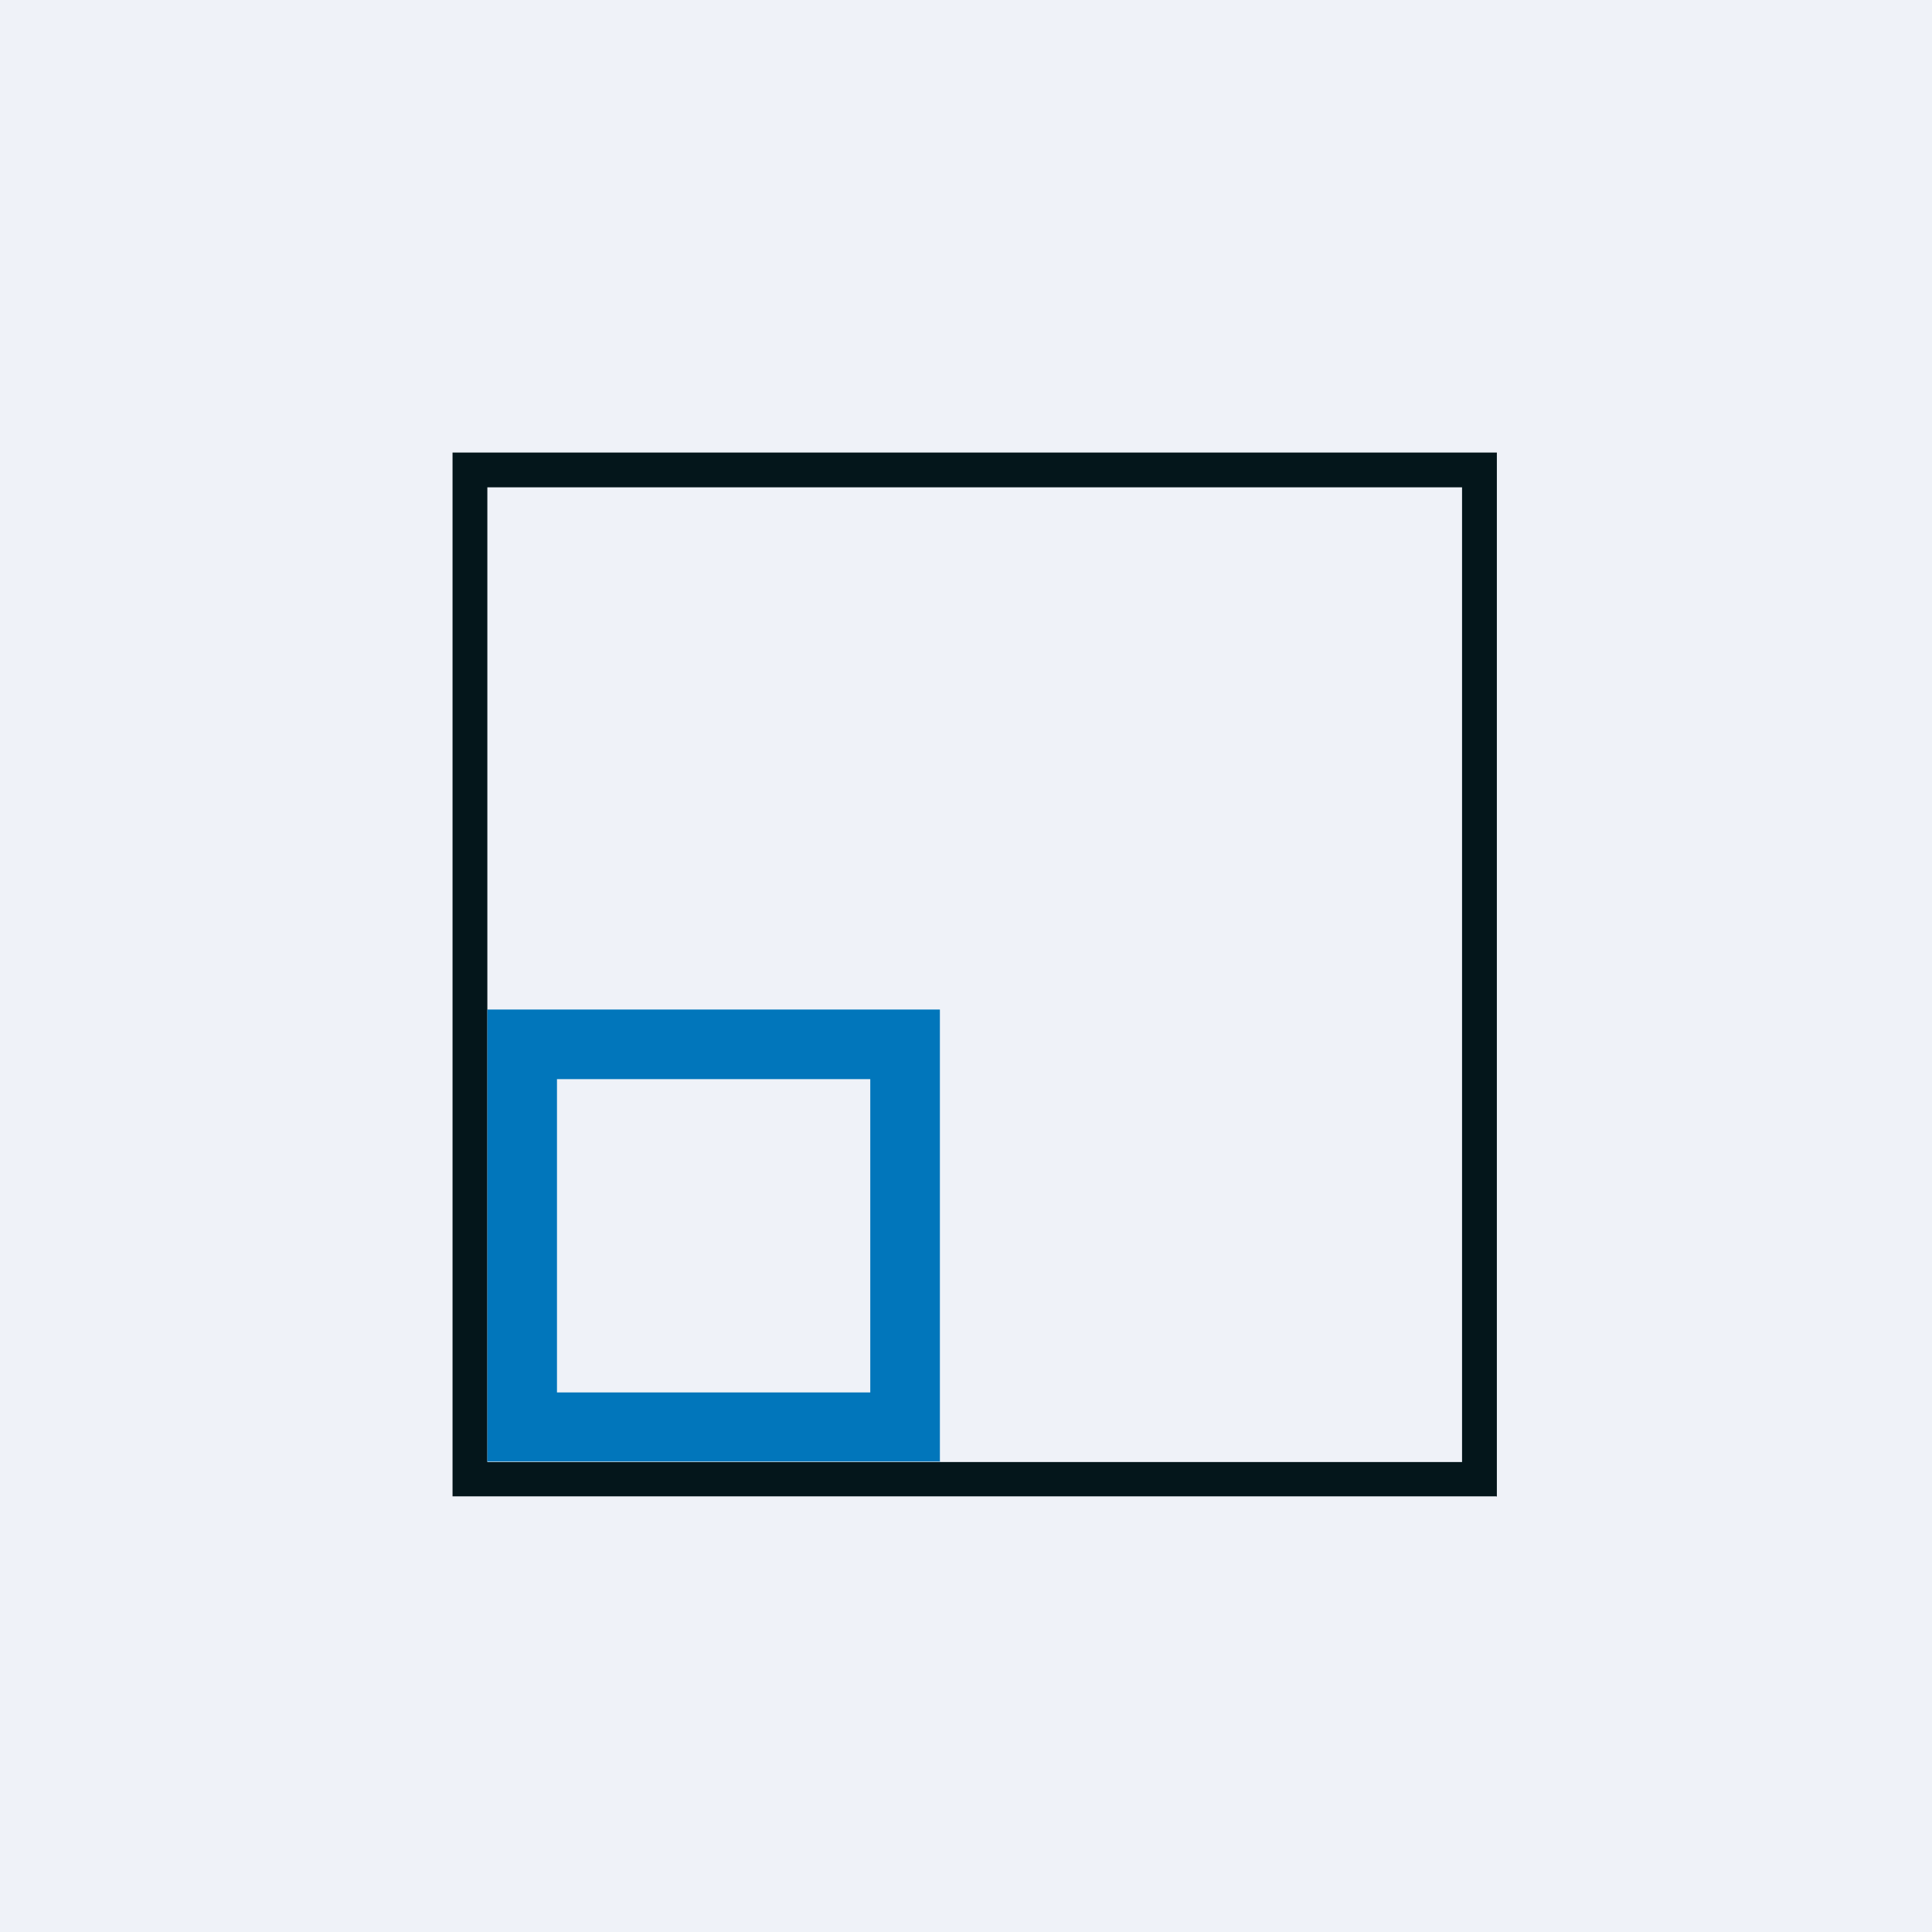
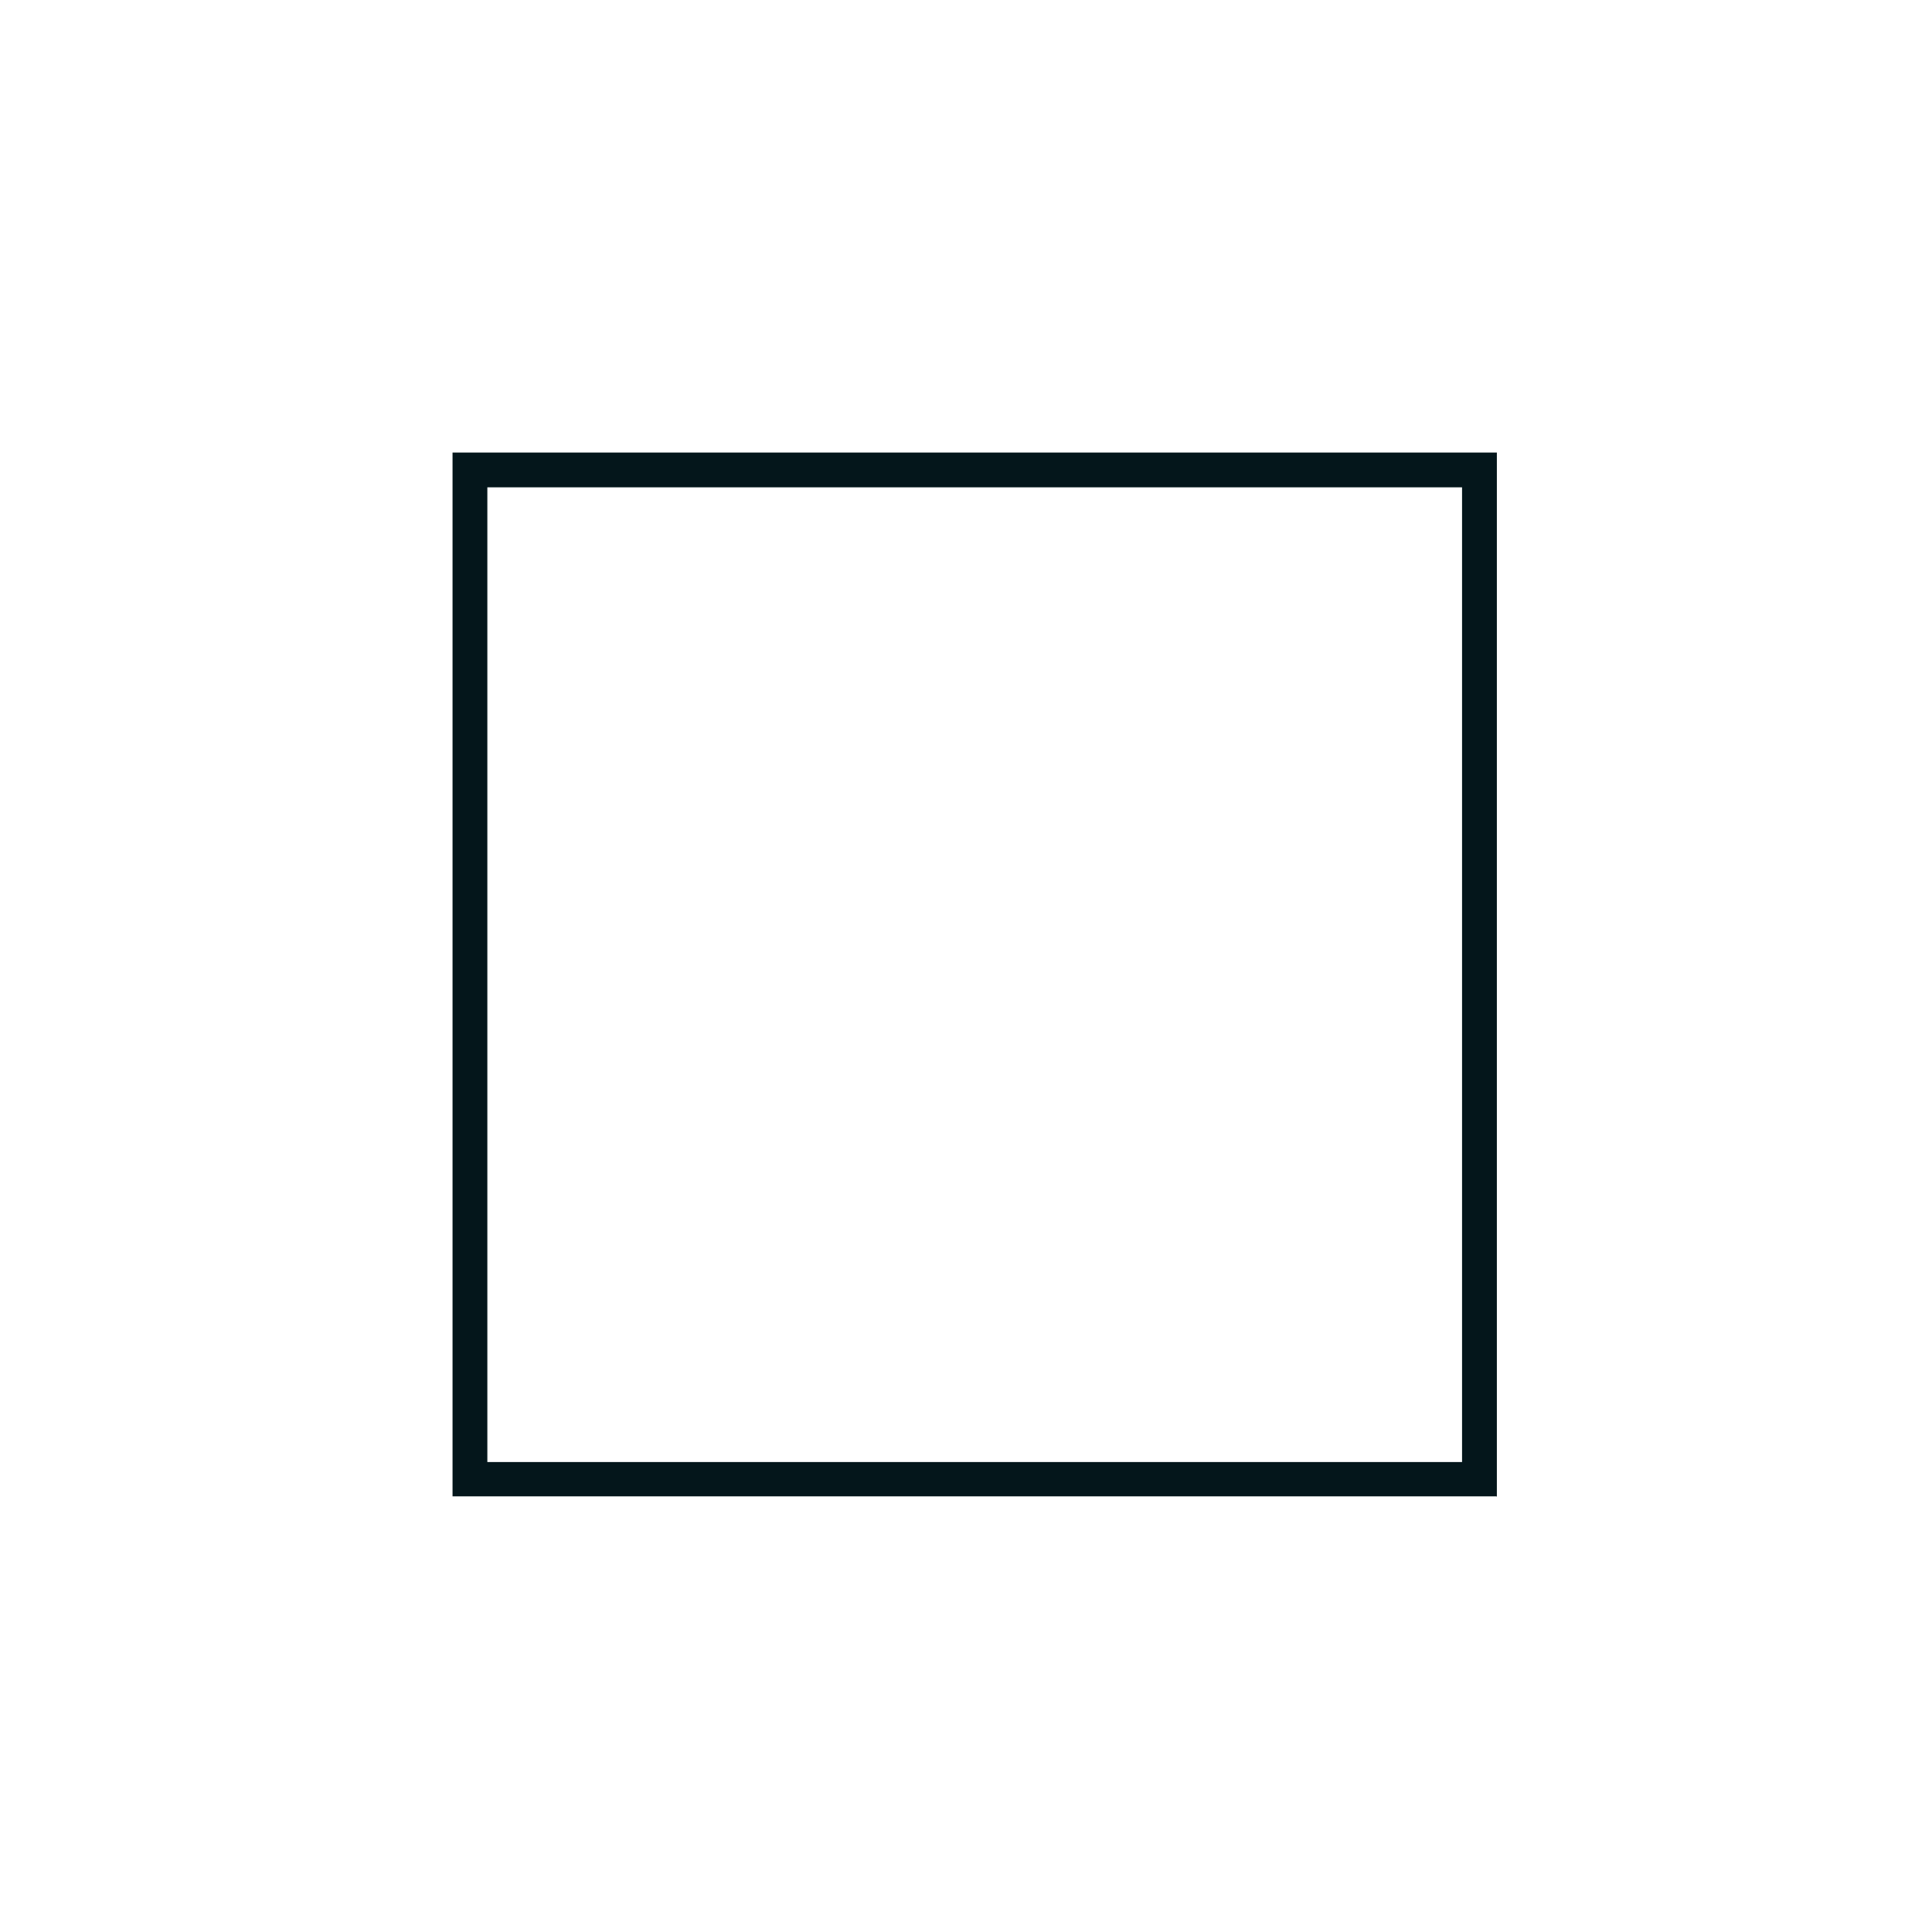
<svg xmlns="http://www.w3.org/2000/svg" viewBox="0 0 55.5 55.5">
-   <path d="M 0,0 H 55.5 V 55.5 H 0 Z" fill="rgb(239, 242, 248)" />
  <path d="M 42.99,42.985 H 13 V 13 H 43 V 43 Z M 14,42 H 42 V 14 H 14 V 42 Z" fill="rgb(4, 22, 27)" />
-   <path d="M 26.99,41.985 H 14 V 29 H 27 V 42 Z M 16,40 H 25 V 31 H 16 V 40 Z" fill="rgb(1, 118, 187)" />
</svg>